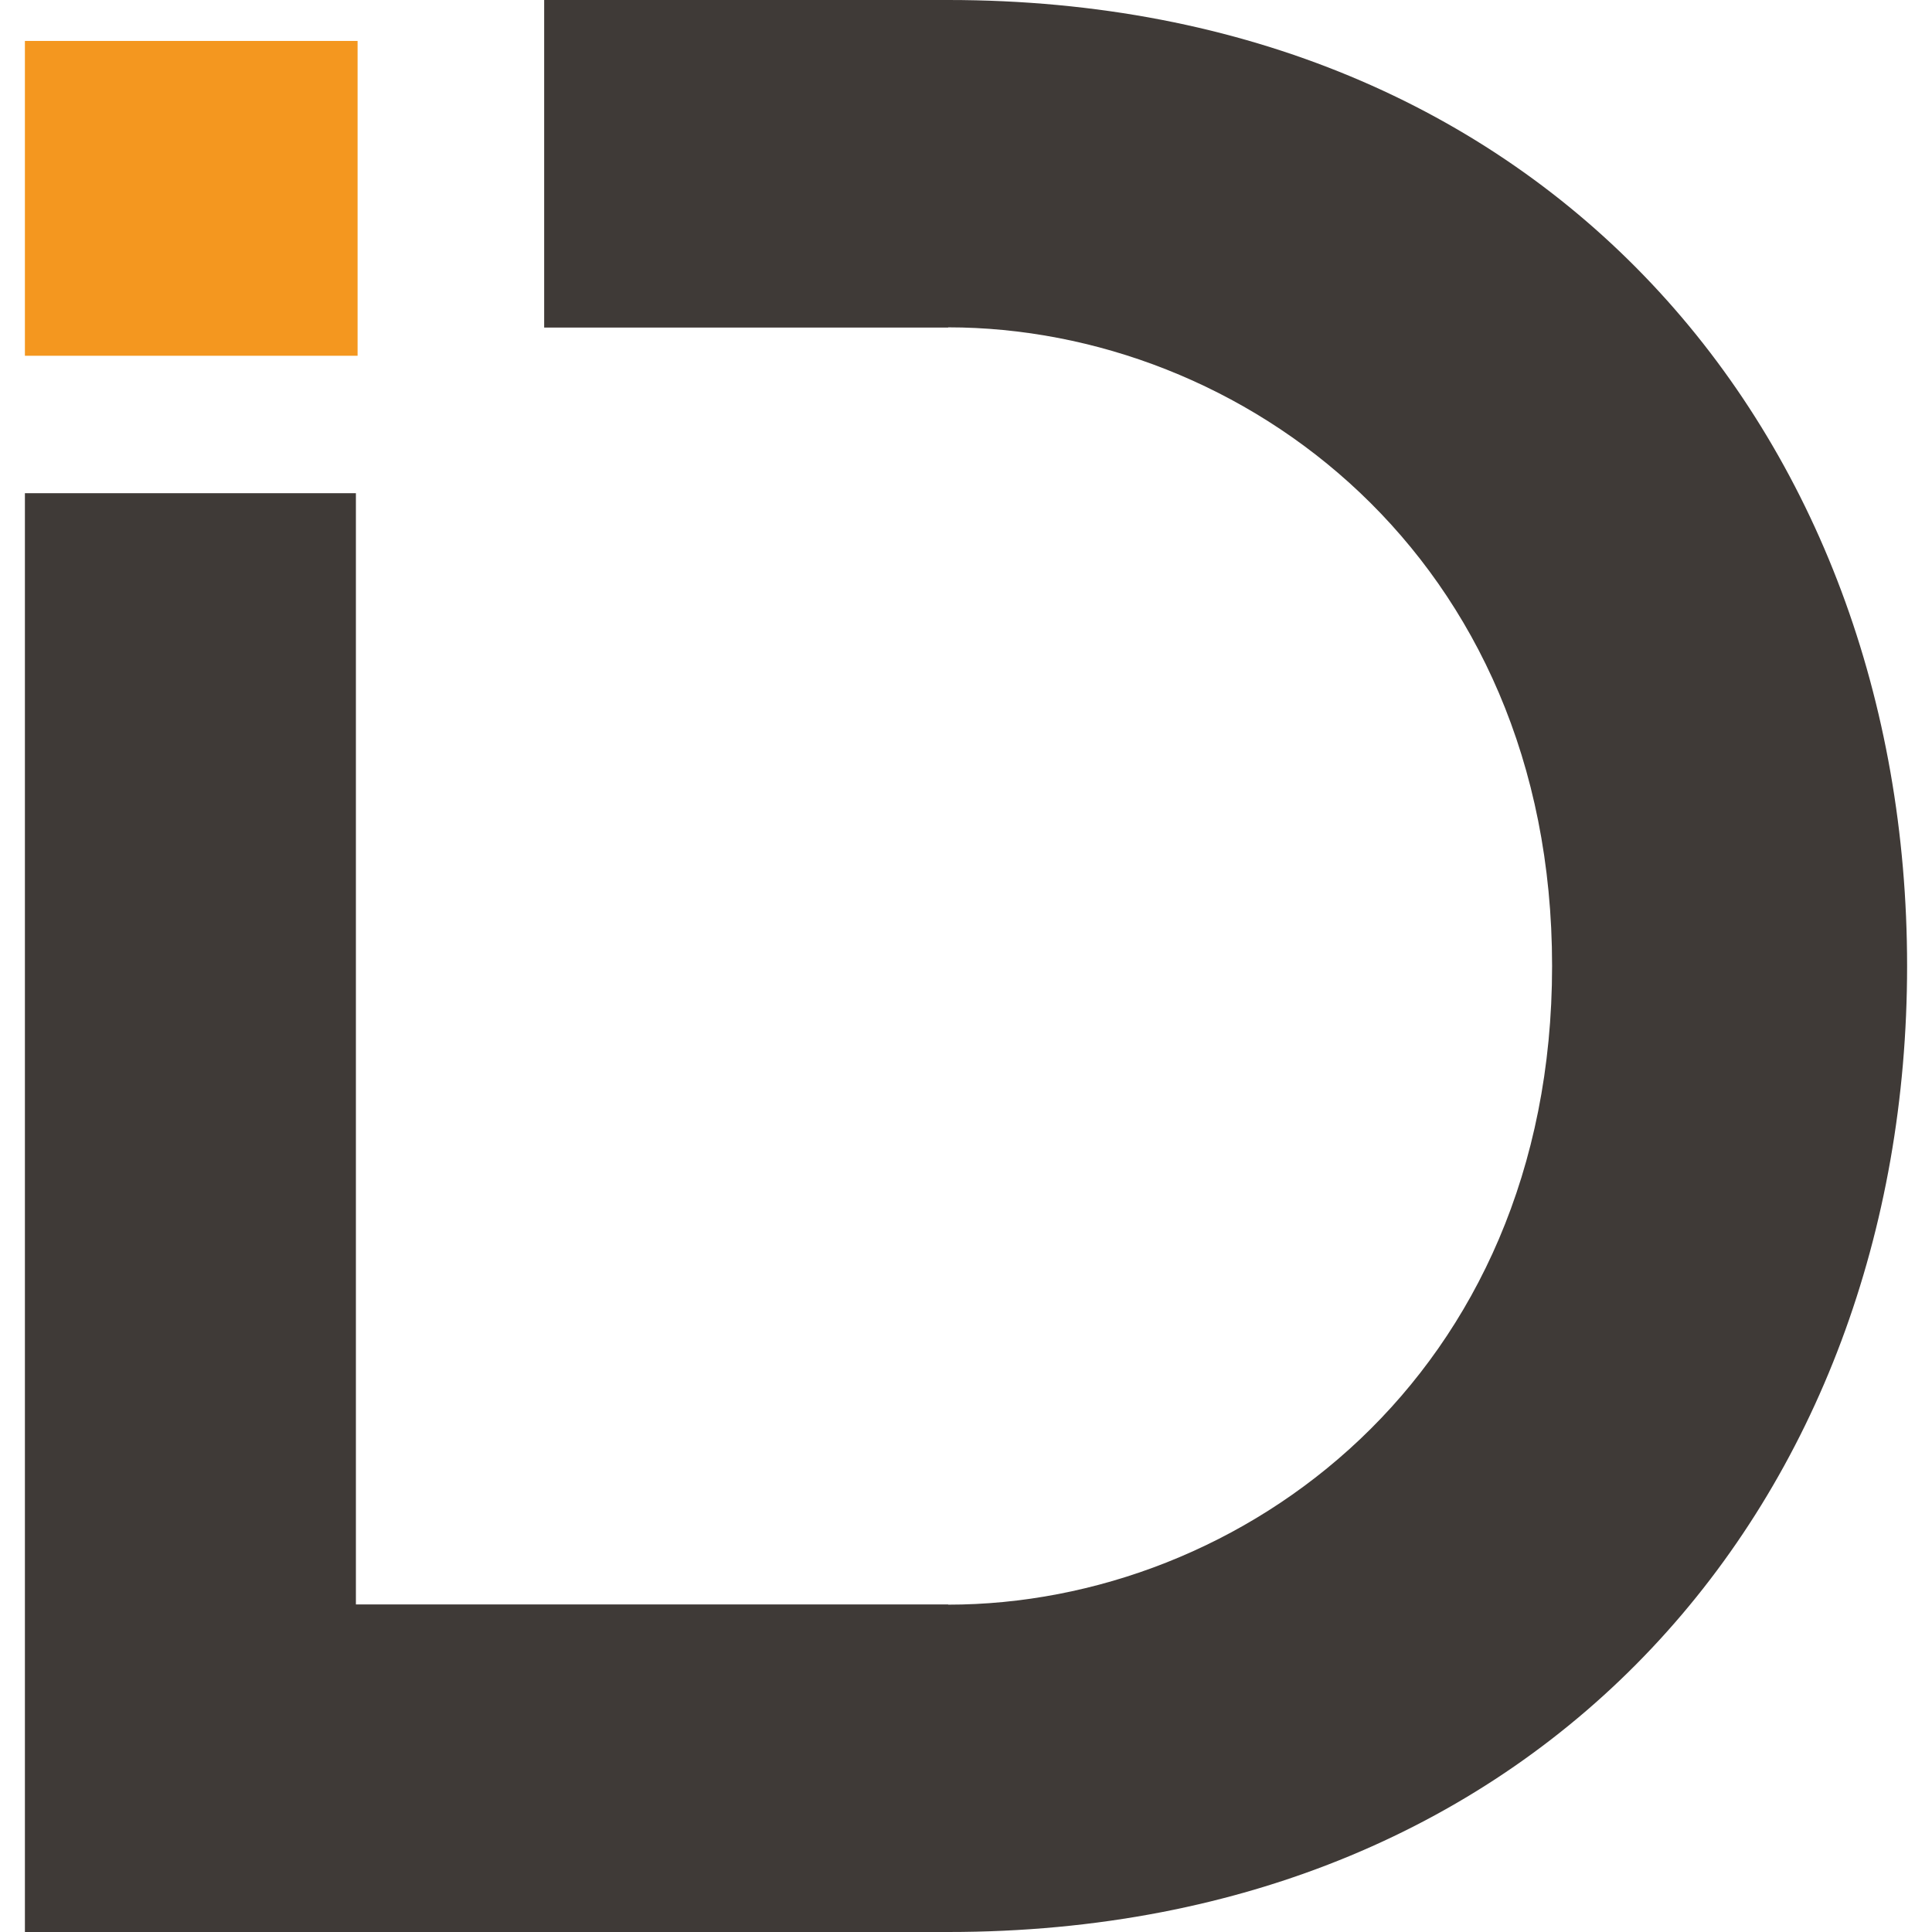
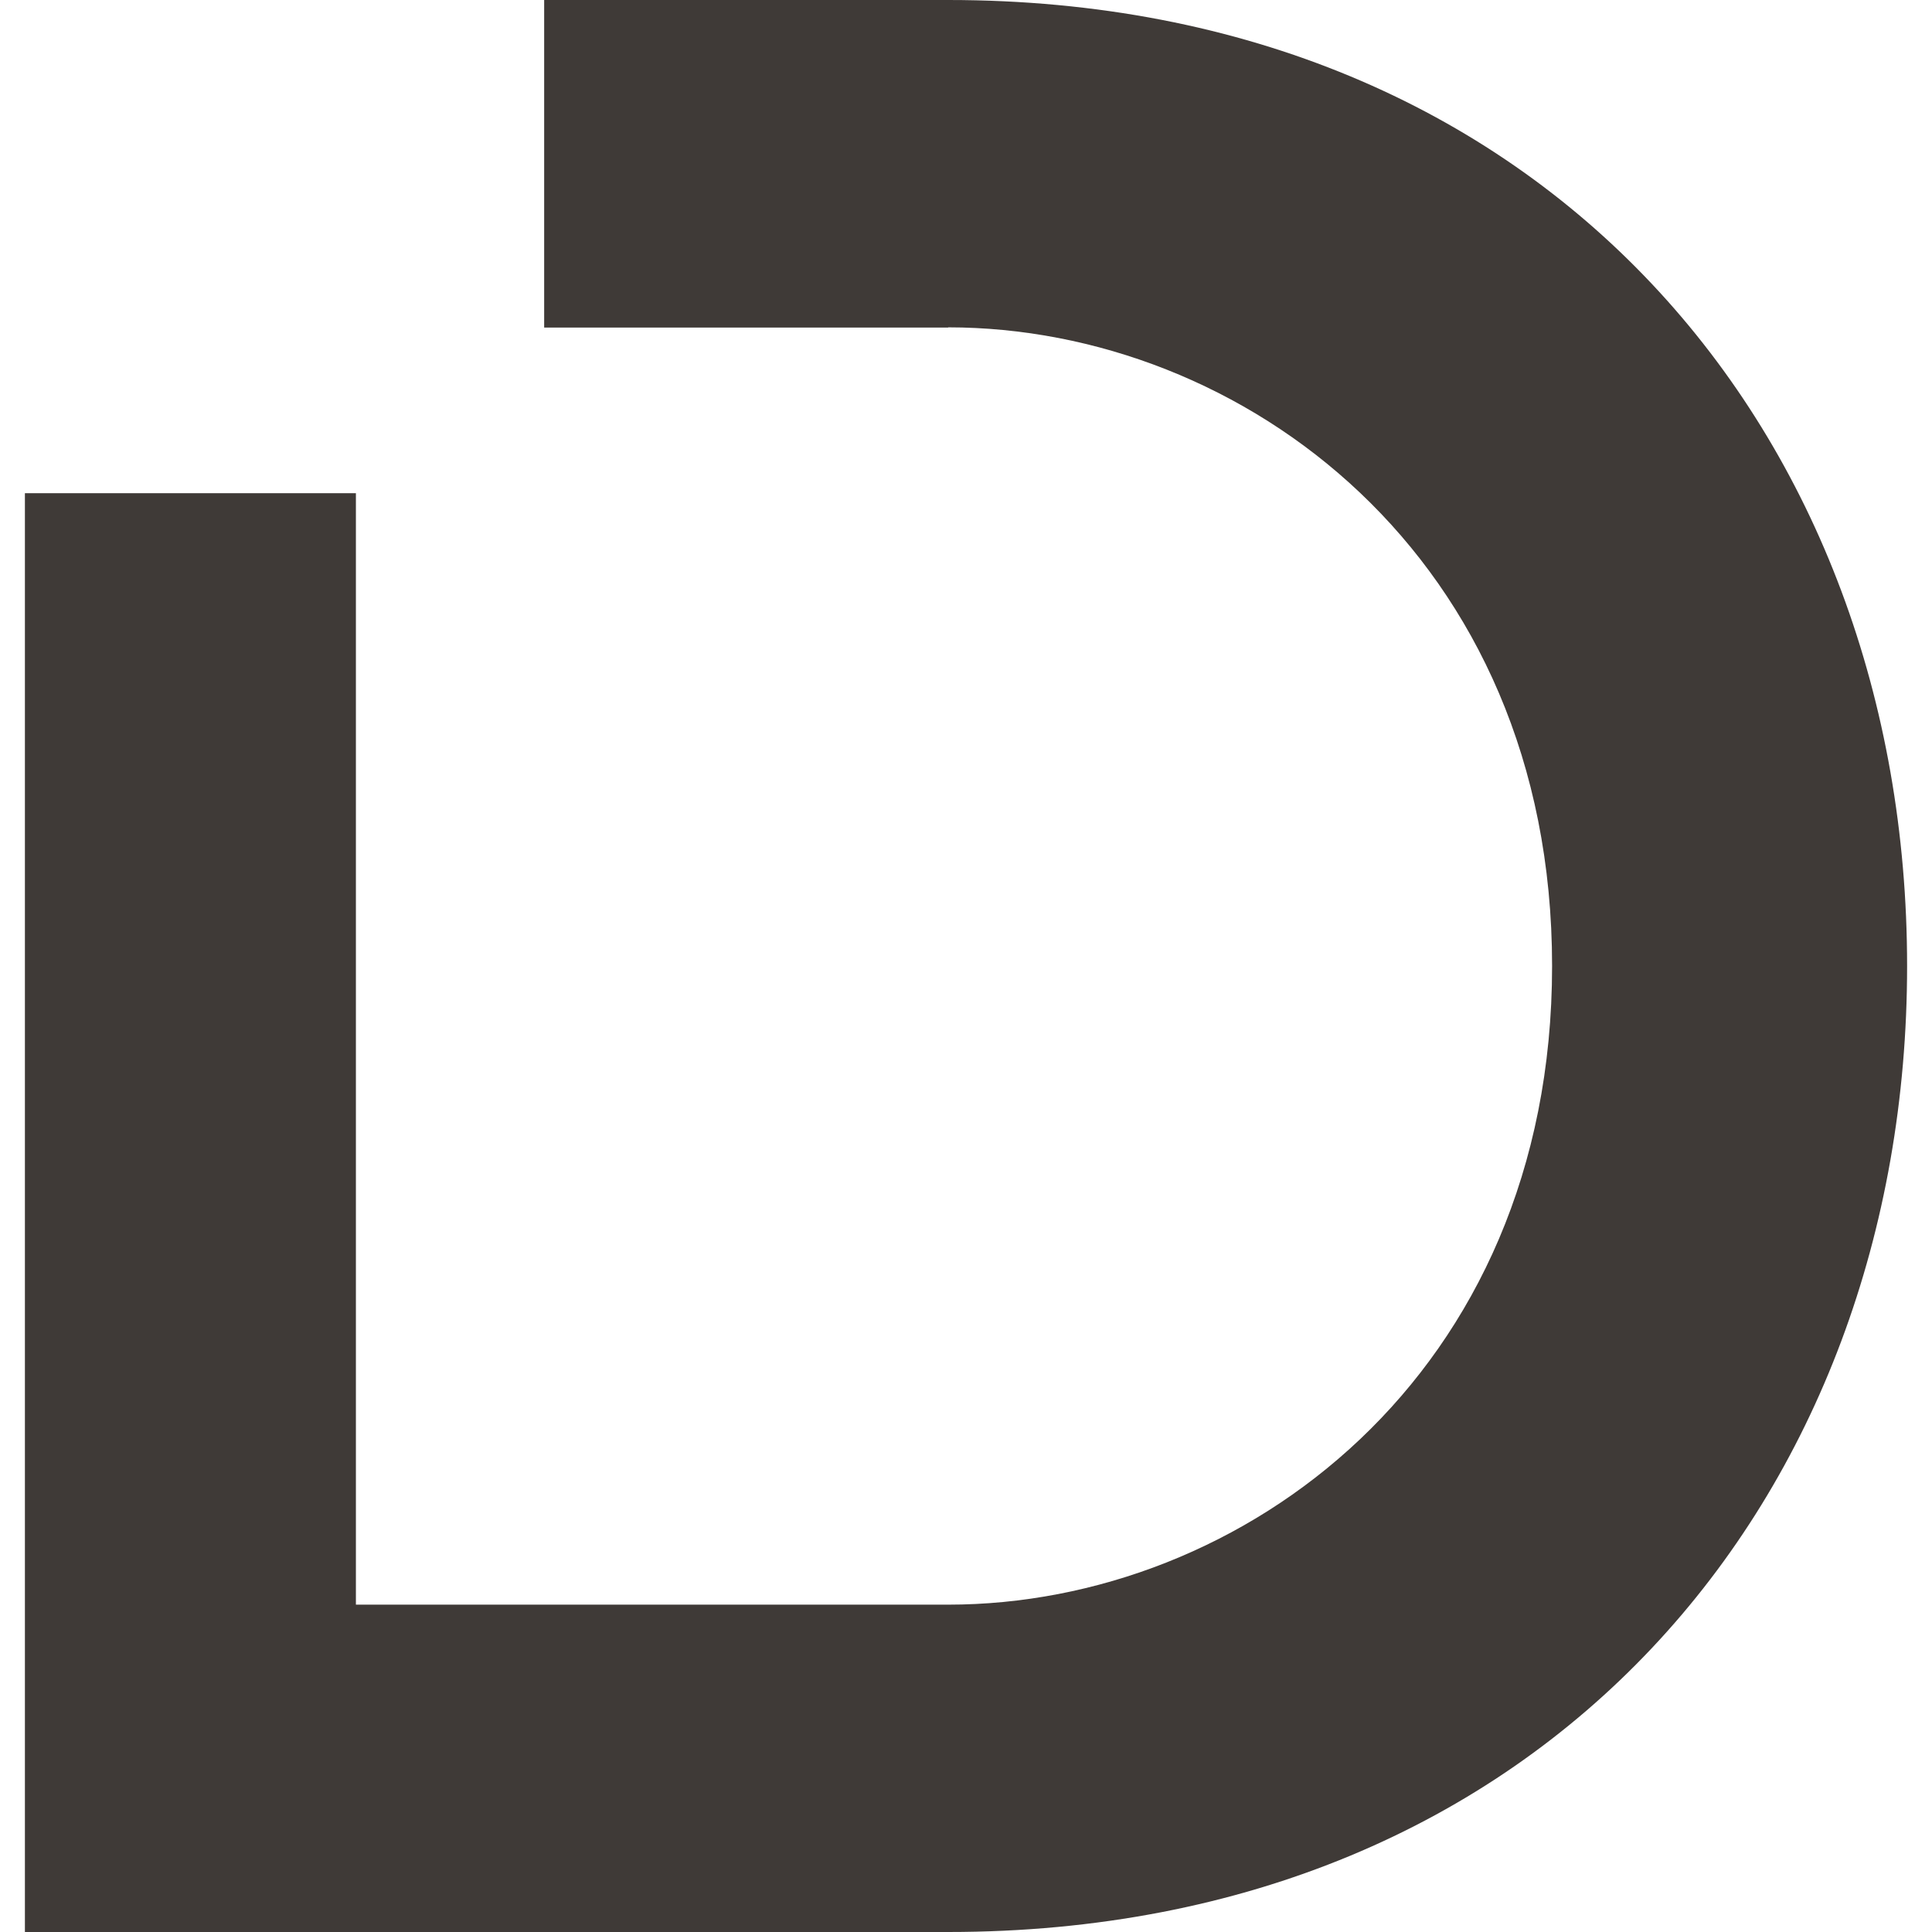
<svg xmlns="http://www.w3.org/2000/svg" id="图层_1" data-name="图层 1" viewBox="0 0 1024 1024">
  <defs>
    <style>.cls-1{fill:#fff;opacity:0;}.cls-2{fill:#f4971f;}.cls-3{fill:#3f3a37;}</style>
  </defs>
  <title>iDsonix（浏览器icon）</title>
-   <rect class="cls-1" width="1024" height="1024" />
  <g id="ID">
-     <rect class="cls-2" x="13.198" y="21.7" width="176.327" height="166.863" />
-     <path class="cls-3" d="M502.557,0H288.418V173.614H502.557V173.5c155.525,0,320.081,121.127,320.081,338.5S658.082,850.5,502.557,850.5v-.11H188.637V261.407H13.2V1024H502.557c316.8,0,508.245-230.469,508.245-512S819.357,0,502.557,0Z" transform="translate(0)" />
+     <path class="cls-3" d="M502.557,0H288.418V173.614H502.557V173.5c155.525,0,320.081,121.127,320.081,338.5S658.082,850.5,502.557,850.5H188.637V261.407H13.2V1024H502.557c316.8,0,508.245-230.469,508.245-512S819.357,0,502.557,0Z" transform="translate(0)" />
  </g>
</svg>